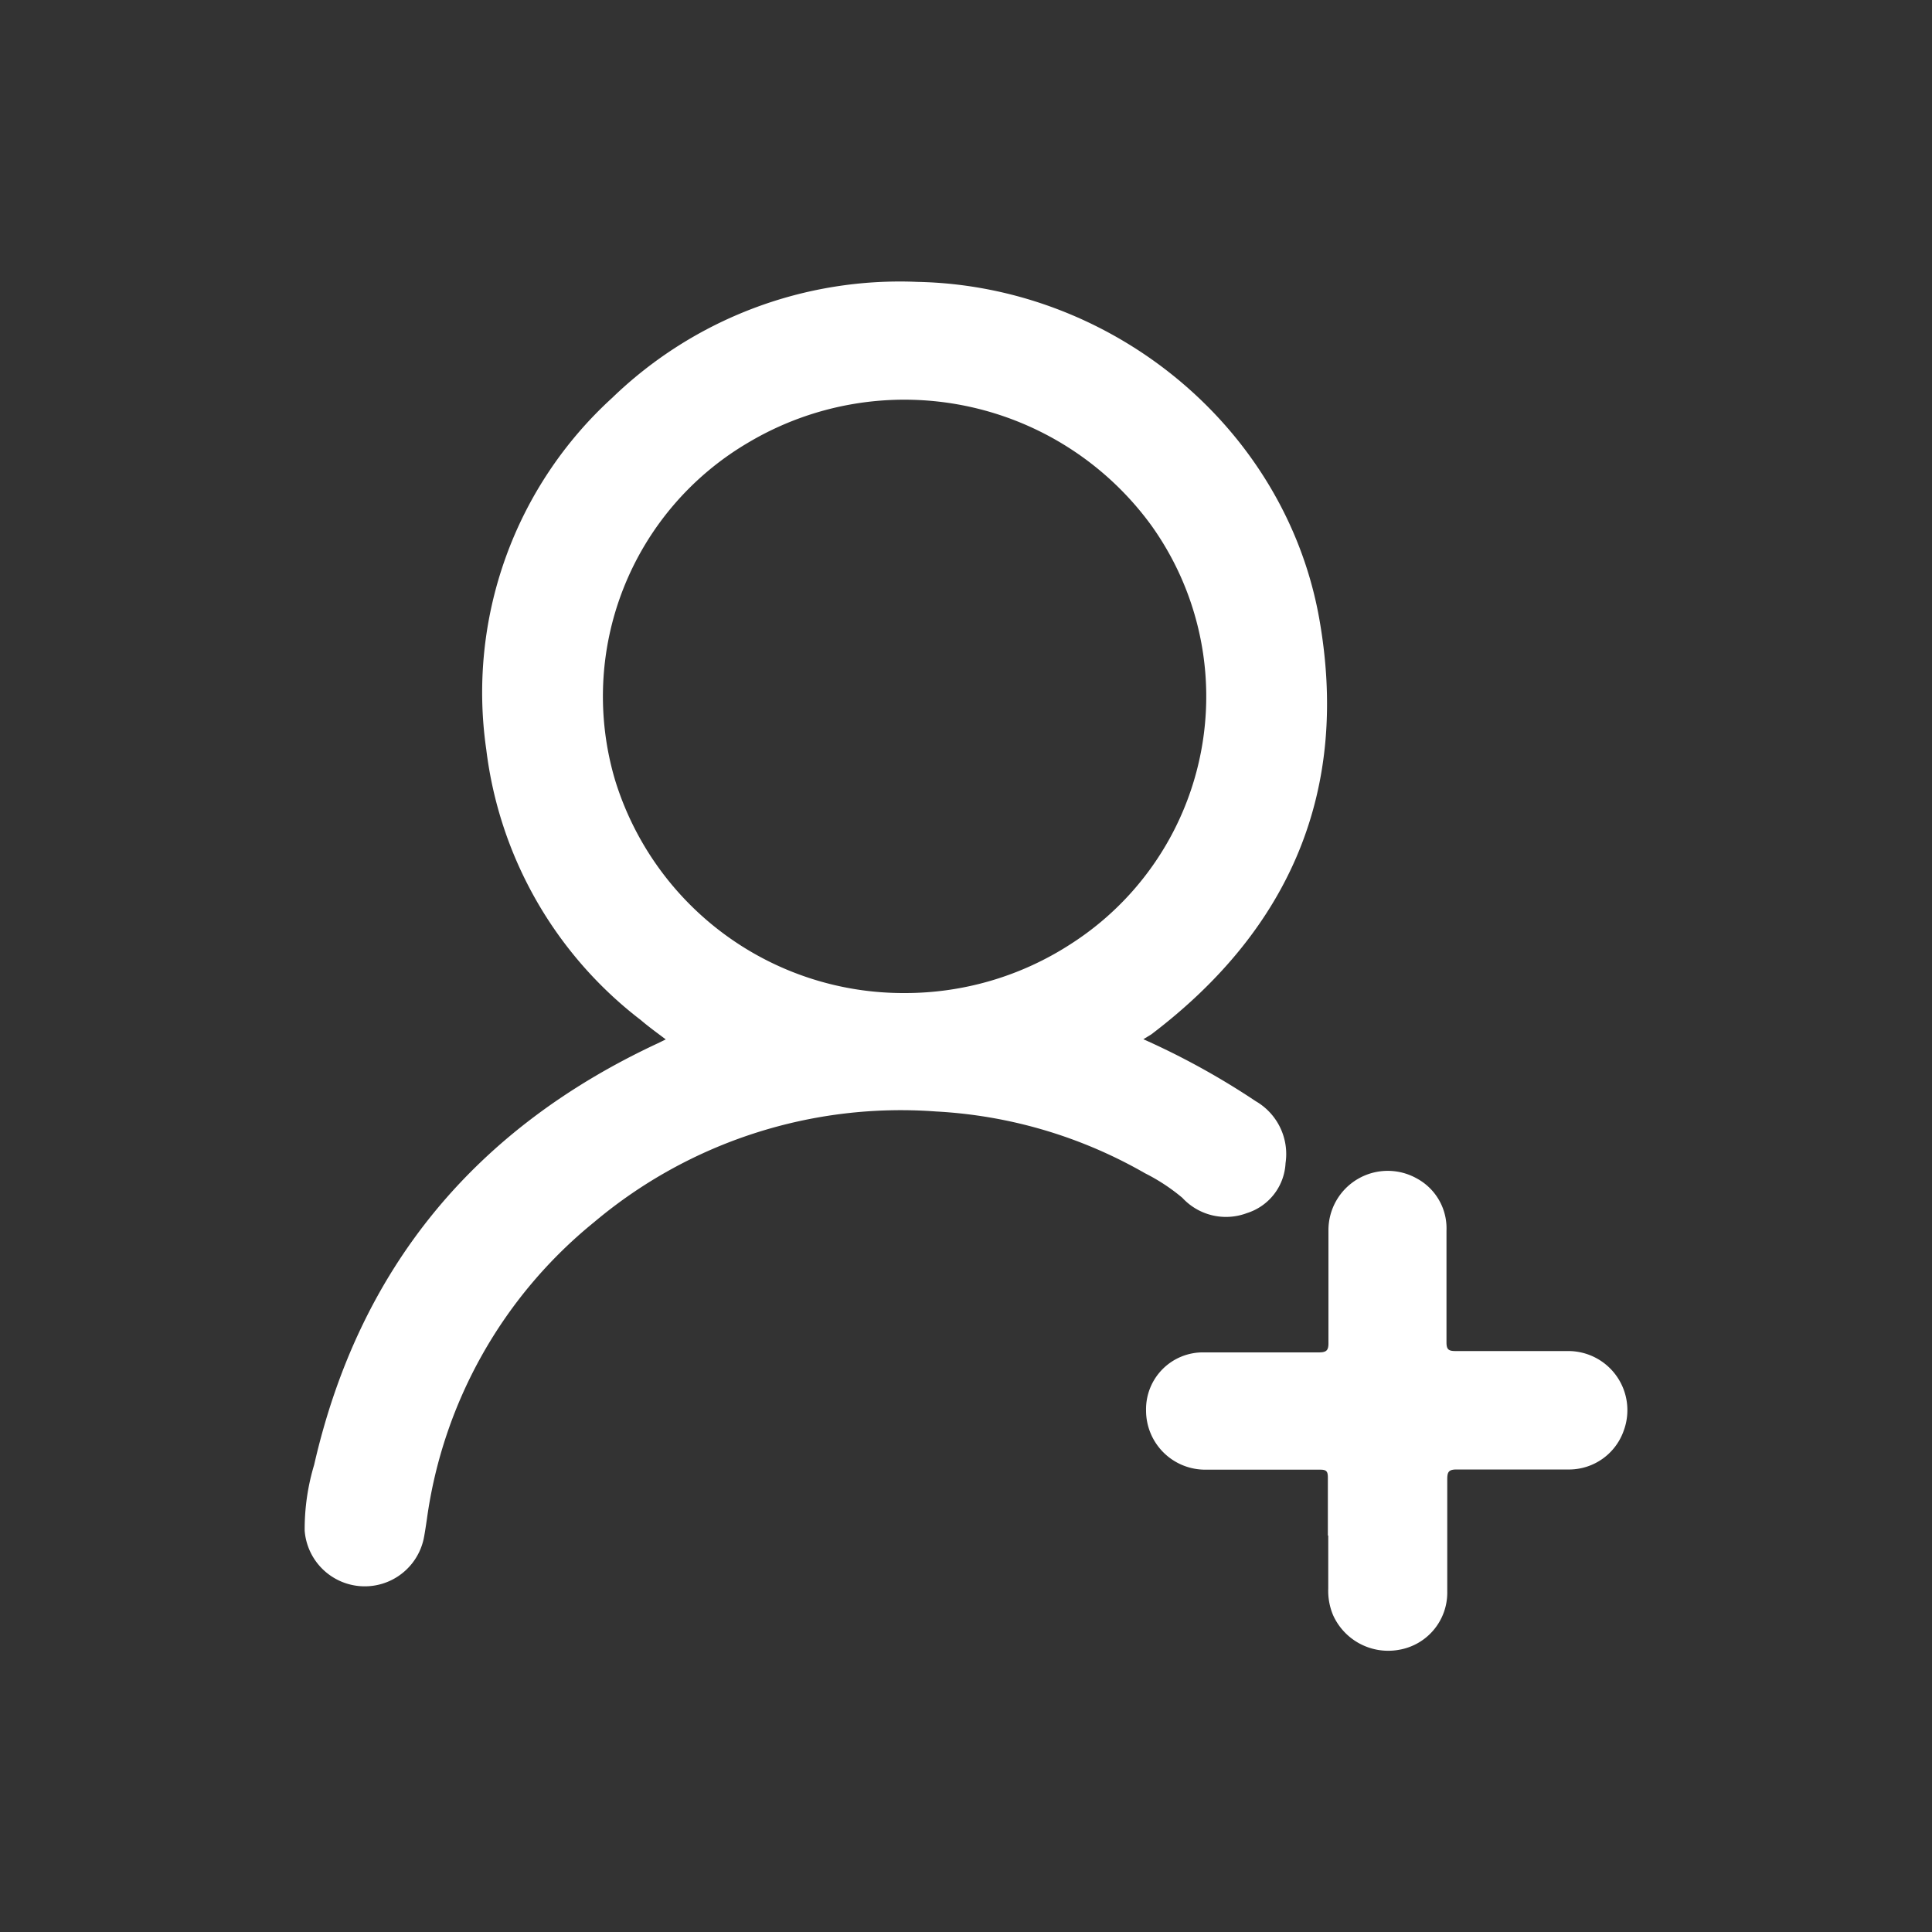
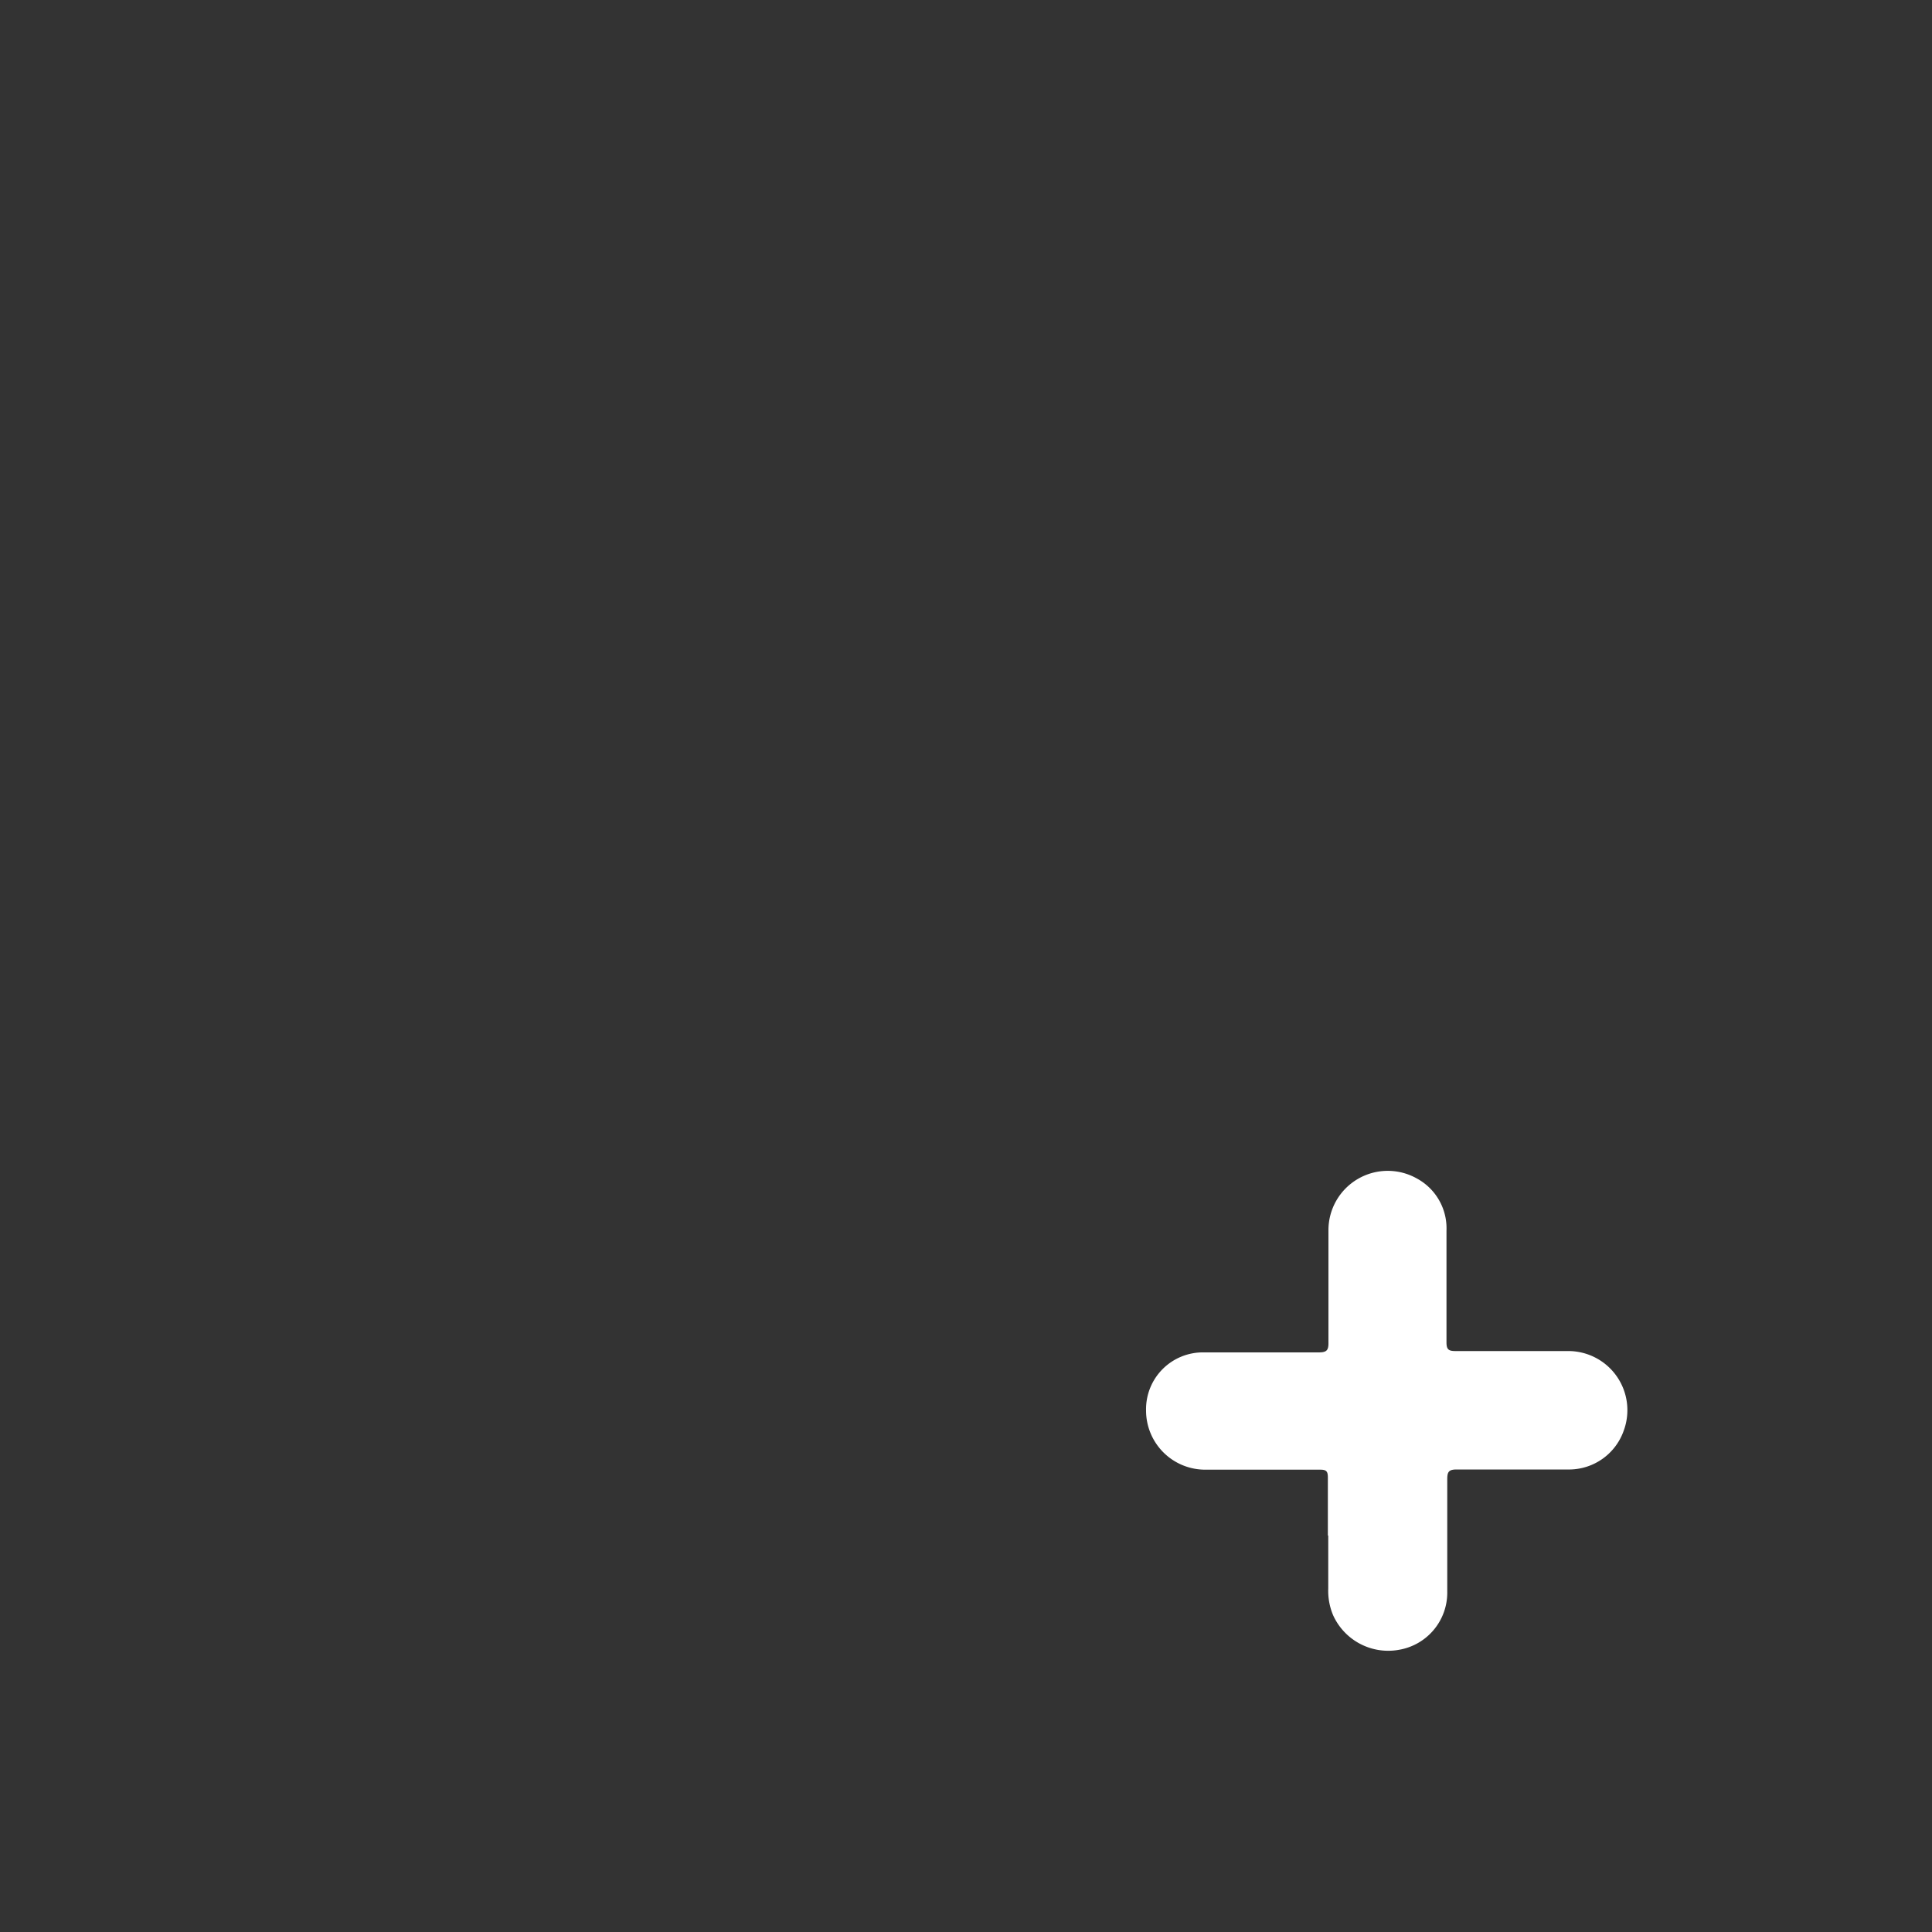
<svg xmlns="http://www.w3.org/2000/svg" id="Layer_1" data-name="Layer 1" viewBox="0 0 100 100">
  <rect x="0" y="0" width="100" height="100" fill="#333333" stroke="none" />
  <defs>
    <style>.cls-1{fill:#fff;}</style>
  </defs>
  <g id="_8Z9zyB" data-name="8Z9zyB">
-     <path class="cls-1" d="M59.18,53.79A39.25,39.25,0,0,1,65,57a3.16,3.16,0,0,1,1.54,3.2,2.86,2.86,0,0,1-2,2.59A3.07,3.07,0,0,1,61.2,62a9.9,9.9,0,0,0-1.93-1.27,24.32,24.32,0,0,0-10.82-3.2,24.65,24.65,0,0,0-17.7,5.73A24,24,0,0,0,22.1,78.6c-.05.34-.1.68-.16,1a3.12,3.12,0,0,1-6.17-.37,11.53,11.53,0,0,1,.49-3.41C18.59,65.62,24.6,58.4,34.05,54l.41-.2c-.45-.34-.88-.65-1.29-1a20.81,20.81,0,0,1-8-14,20.63,20.63,0,0,1,6.52-18.21,21.41,21.41,0,0,1,15.79-6c10.1.2,19,7.53,20.79,17.35,1.61,8.93-1.47,16.13-8.68,21.6ZM46.82,51.4a15.74,15.74,0,0,0,8.59-2.53,15.21,15.21,0,0,0,4.2-21.65,15.81,15.81,0,0,0-20.9-4.3,15.23,15.23,0,0,0-6.87,17.47A15.61,15.61,0,0,0,46.82,51.4Z" />
    <path class="cls-1" d="M68.73,79.48c0-1,0-2,0-3,0-.33-.08-.41-.4-.41-2,0-4,0-5.92,0A3.06,3.06,0,0,1,59.32,73a2.94,2.94,0,0,1,3-3c2,0,4,0,5.92,0,.4,0,.53-.08.52-.51,0-1.94,0-3.89,0-5.83A3.07,3.07,0,0,1,73.34,61a2.93,2.93,0,0,1,1.53,2.69c0,1.93,0,3.86,0,5.79,0,.36.1.45.46.45,1.94,0,3.88,0,5.83,0a3.06,3.06,0,0,1,2.88,4.13,3,3,0,0,1-2.77,2c-2,0-3.91,0-5.87,0-.41,0-.49.12-.49.5,0,1.94,0,3.89,0,5.83a3,3,0,0,1-2.48,3A3.13,3.13,0,0,1,69,83.6a3.25,3.25,0,0,1-.25-1.38V79.48Z" />
  </g>
</svg>